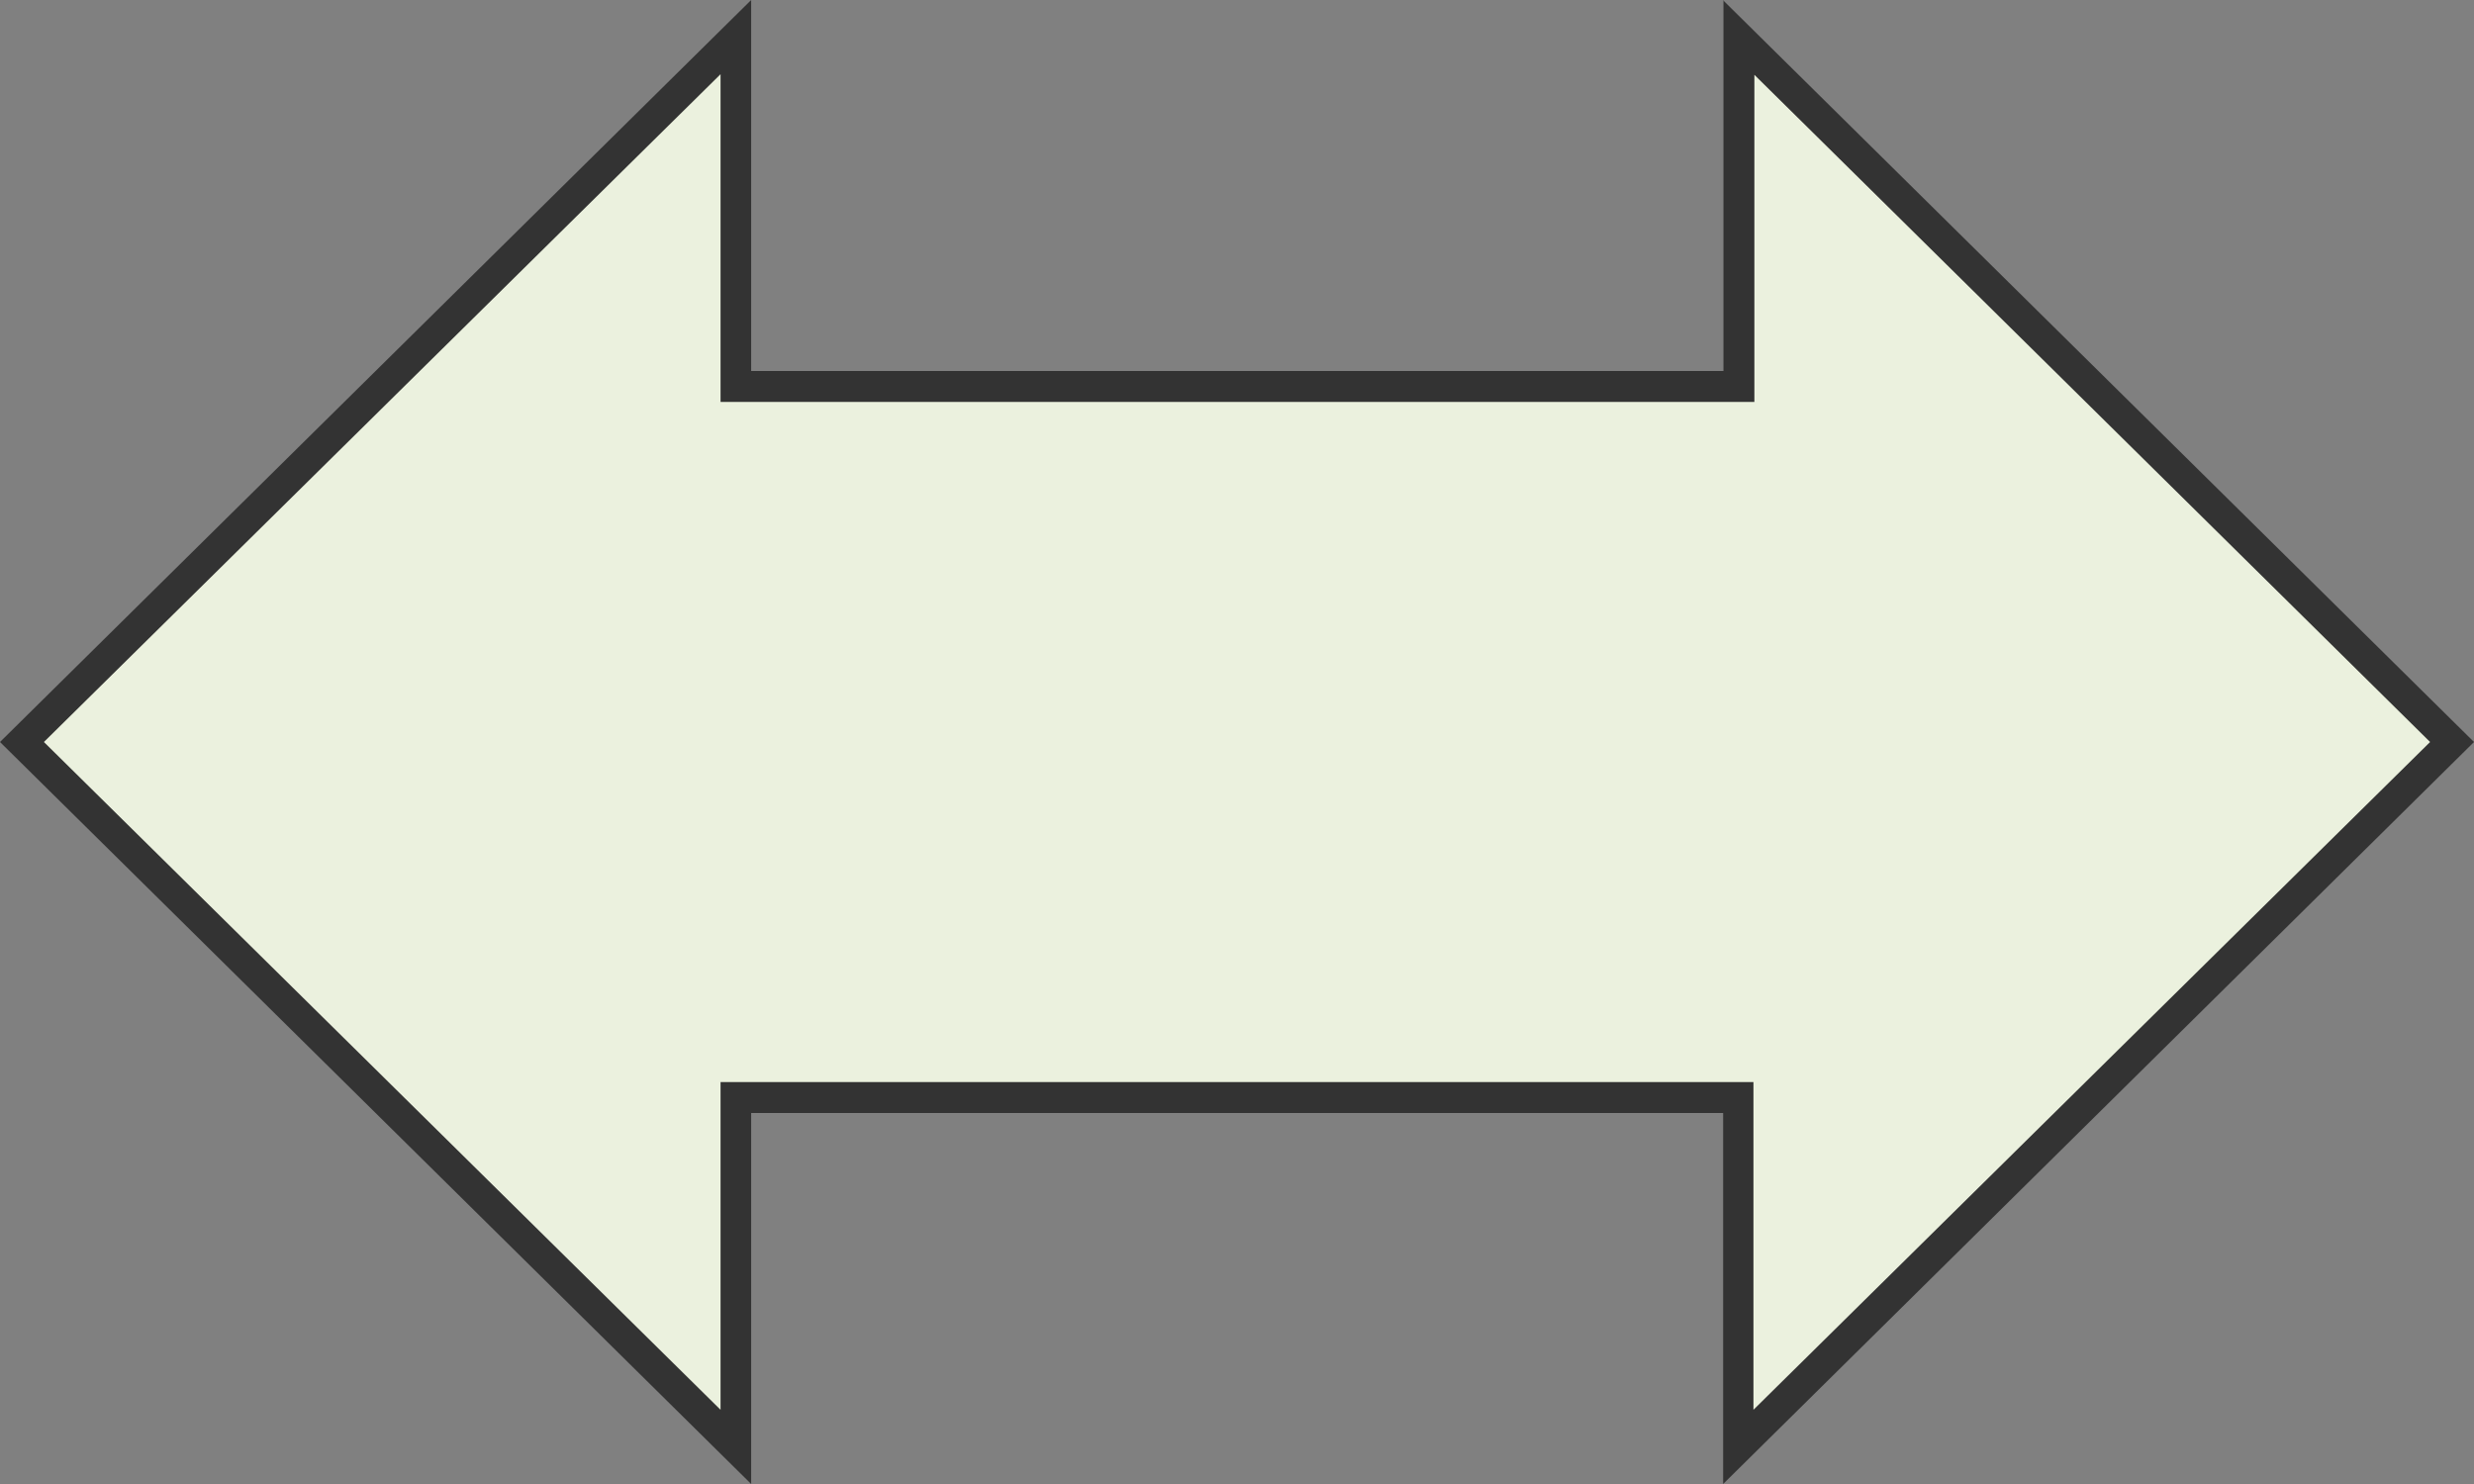
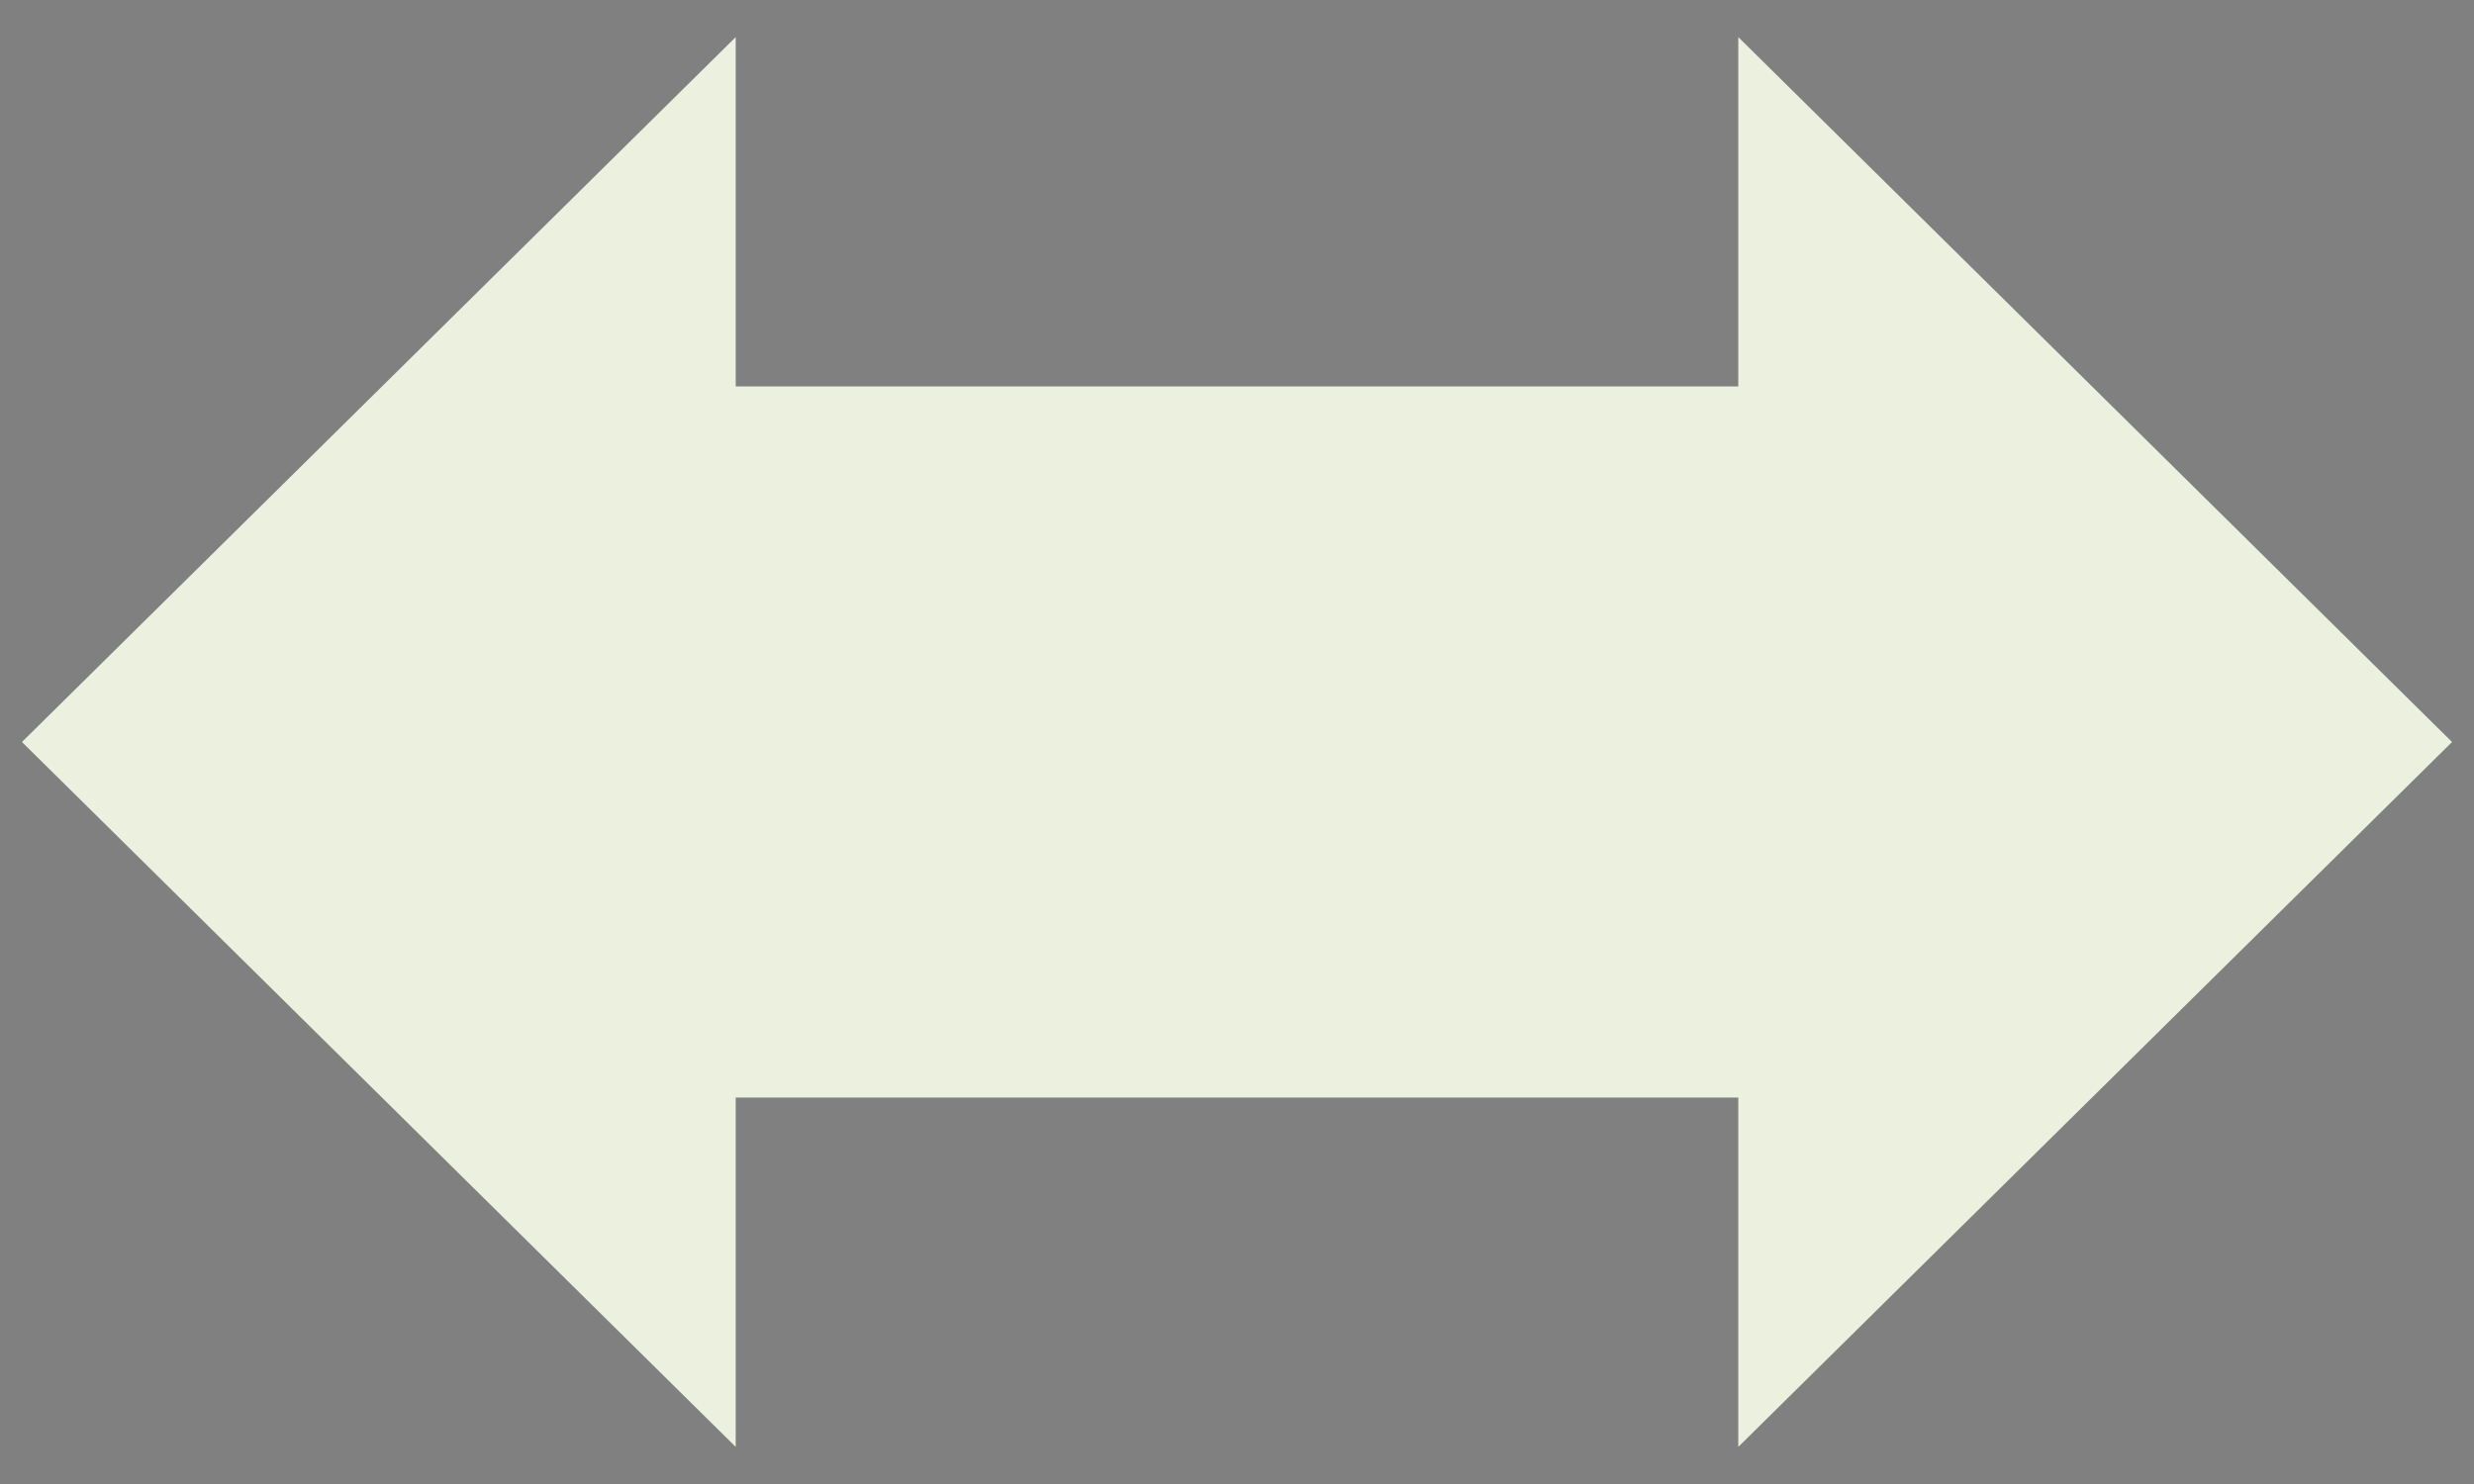
<svg xmlns="http://www.w3.org/2000/svg" width="80" height="48">
  <rect width="100%" height="100%" fill="#808080" stroke="none" />
  <path style="fill:#ebf1de;fill-rule:evenodd" d="M56.21 35.5H23.79v11.3L.71 24 23.79 1.2v11.3h32.42V1.2L79.29 24 56.21 46.8V35.5z" />
-   <path d="M56.71 2.4 78.58 24 56.7 45.6V35H23.3v10.6L1.42 24 23.3 2.4V13h33.43V2.4m-1-2.4v12H24.29V0L0 24l24.29 24V36h31.43v12L80 24 55.71 0Z" style="fill:#333" />
</svg>